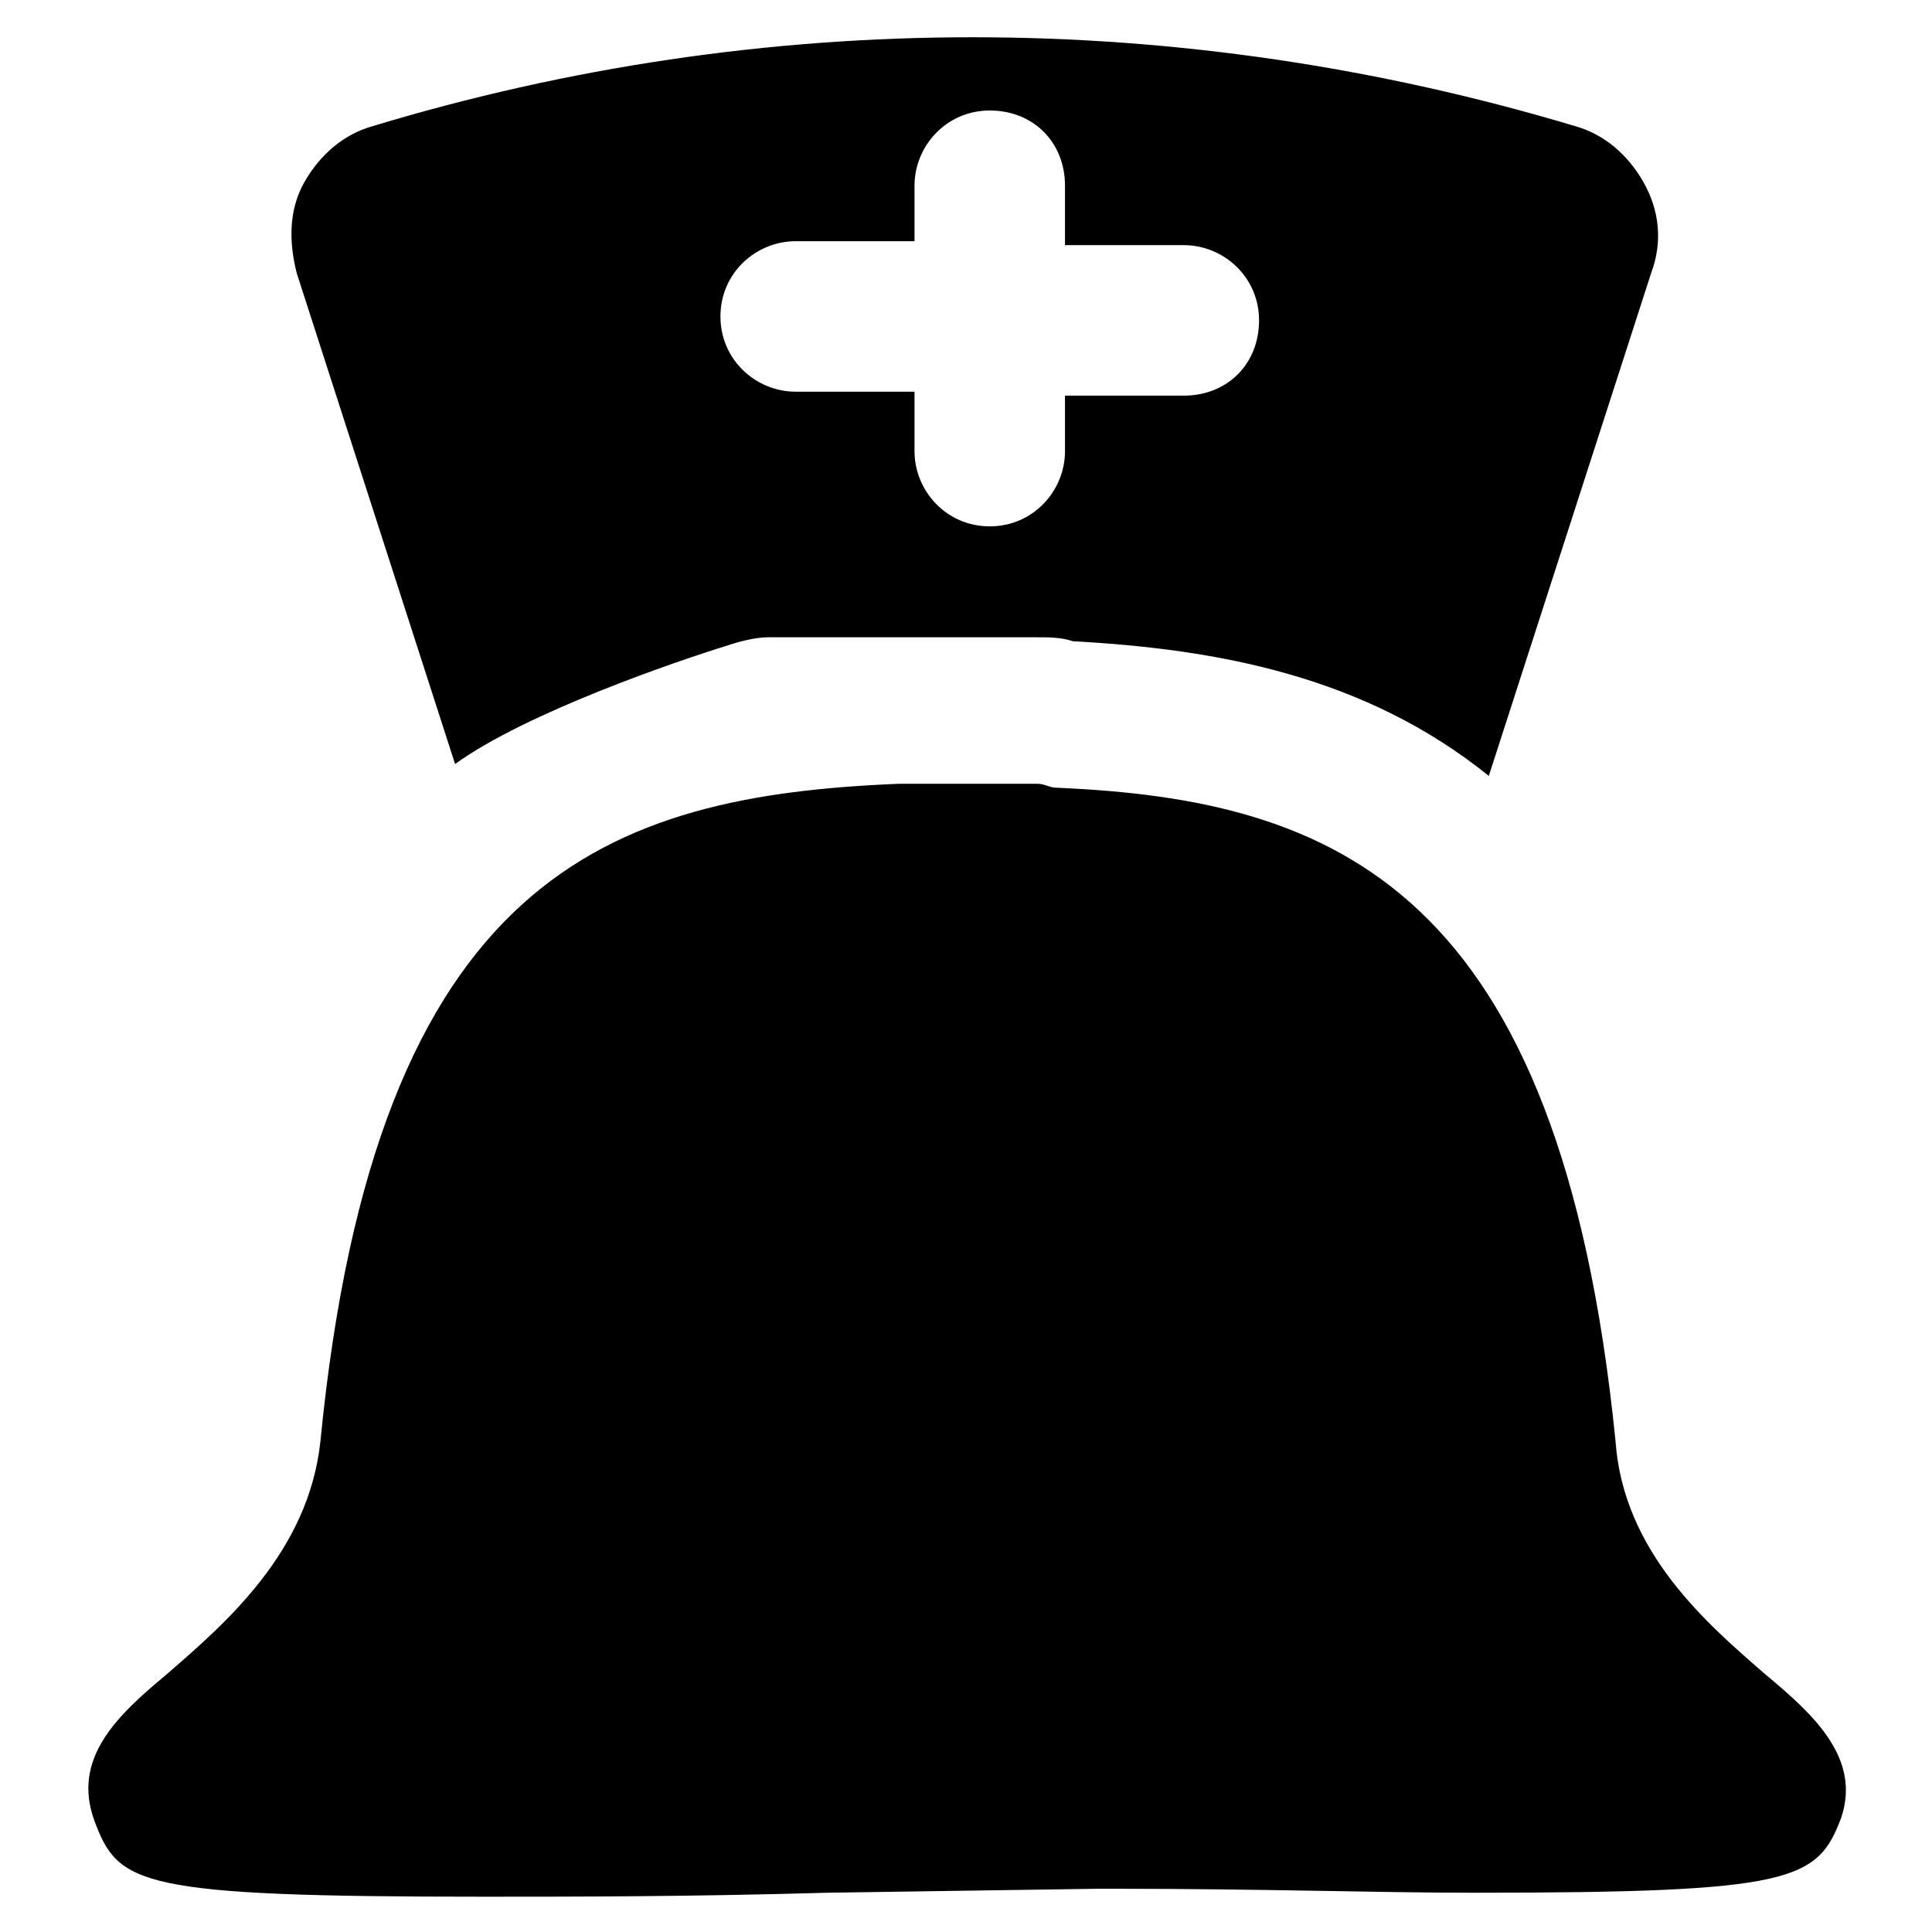
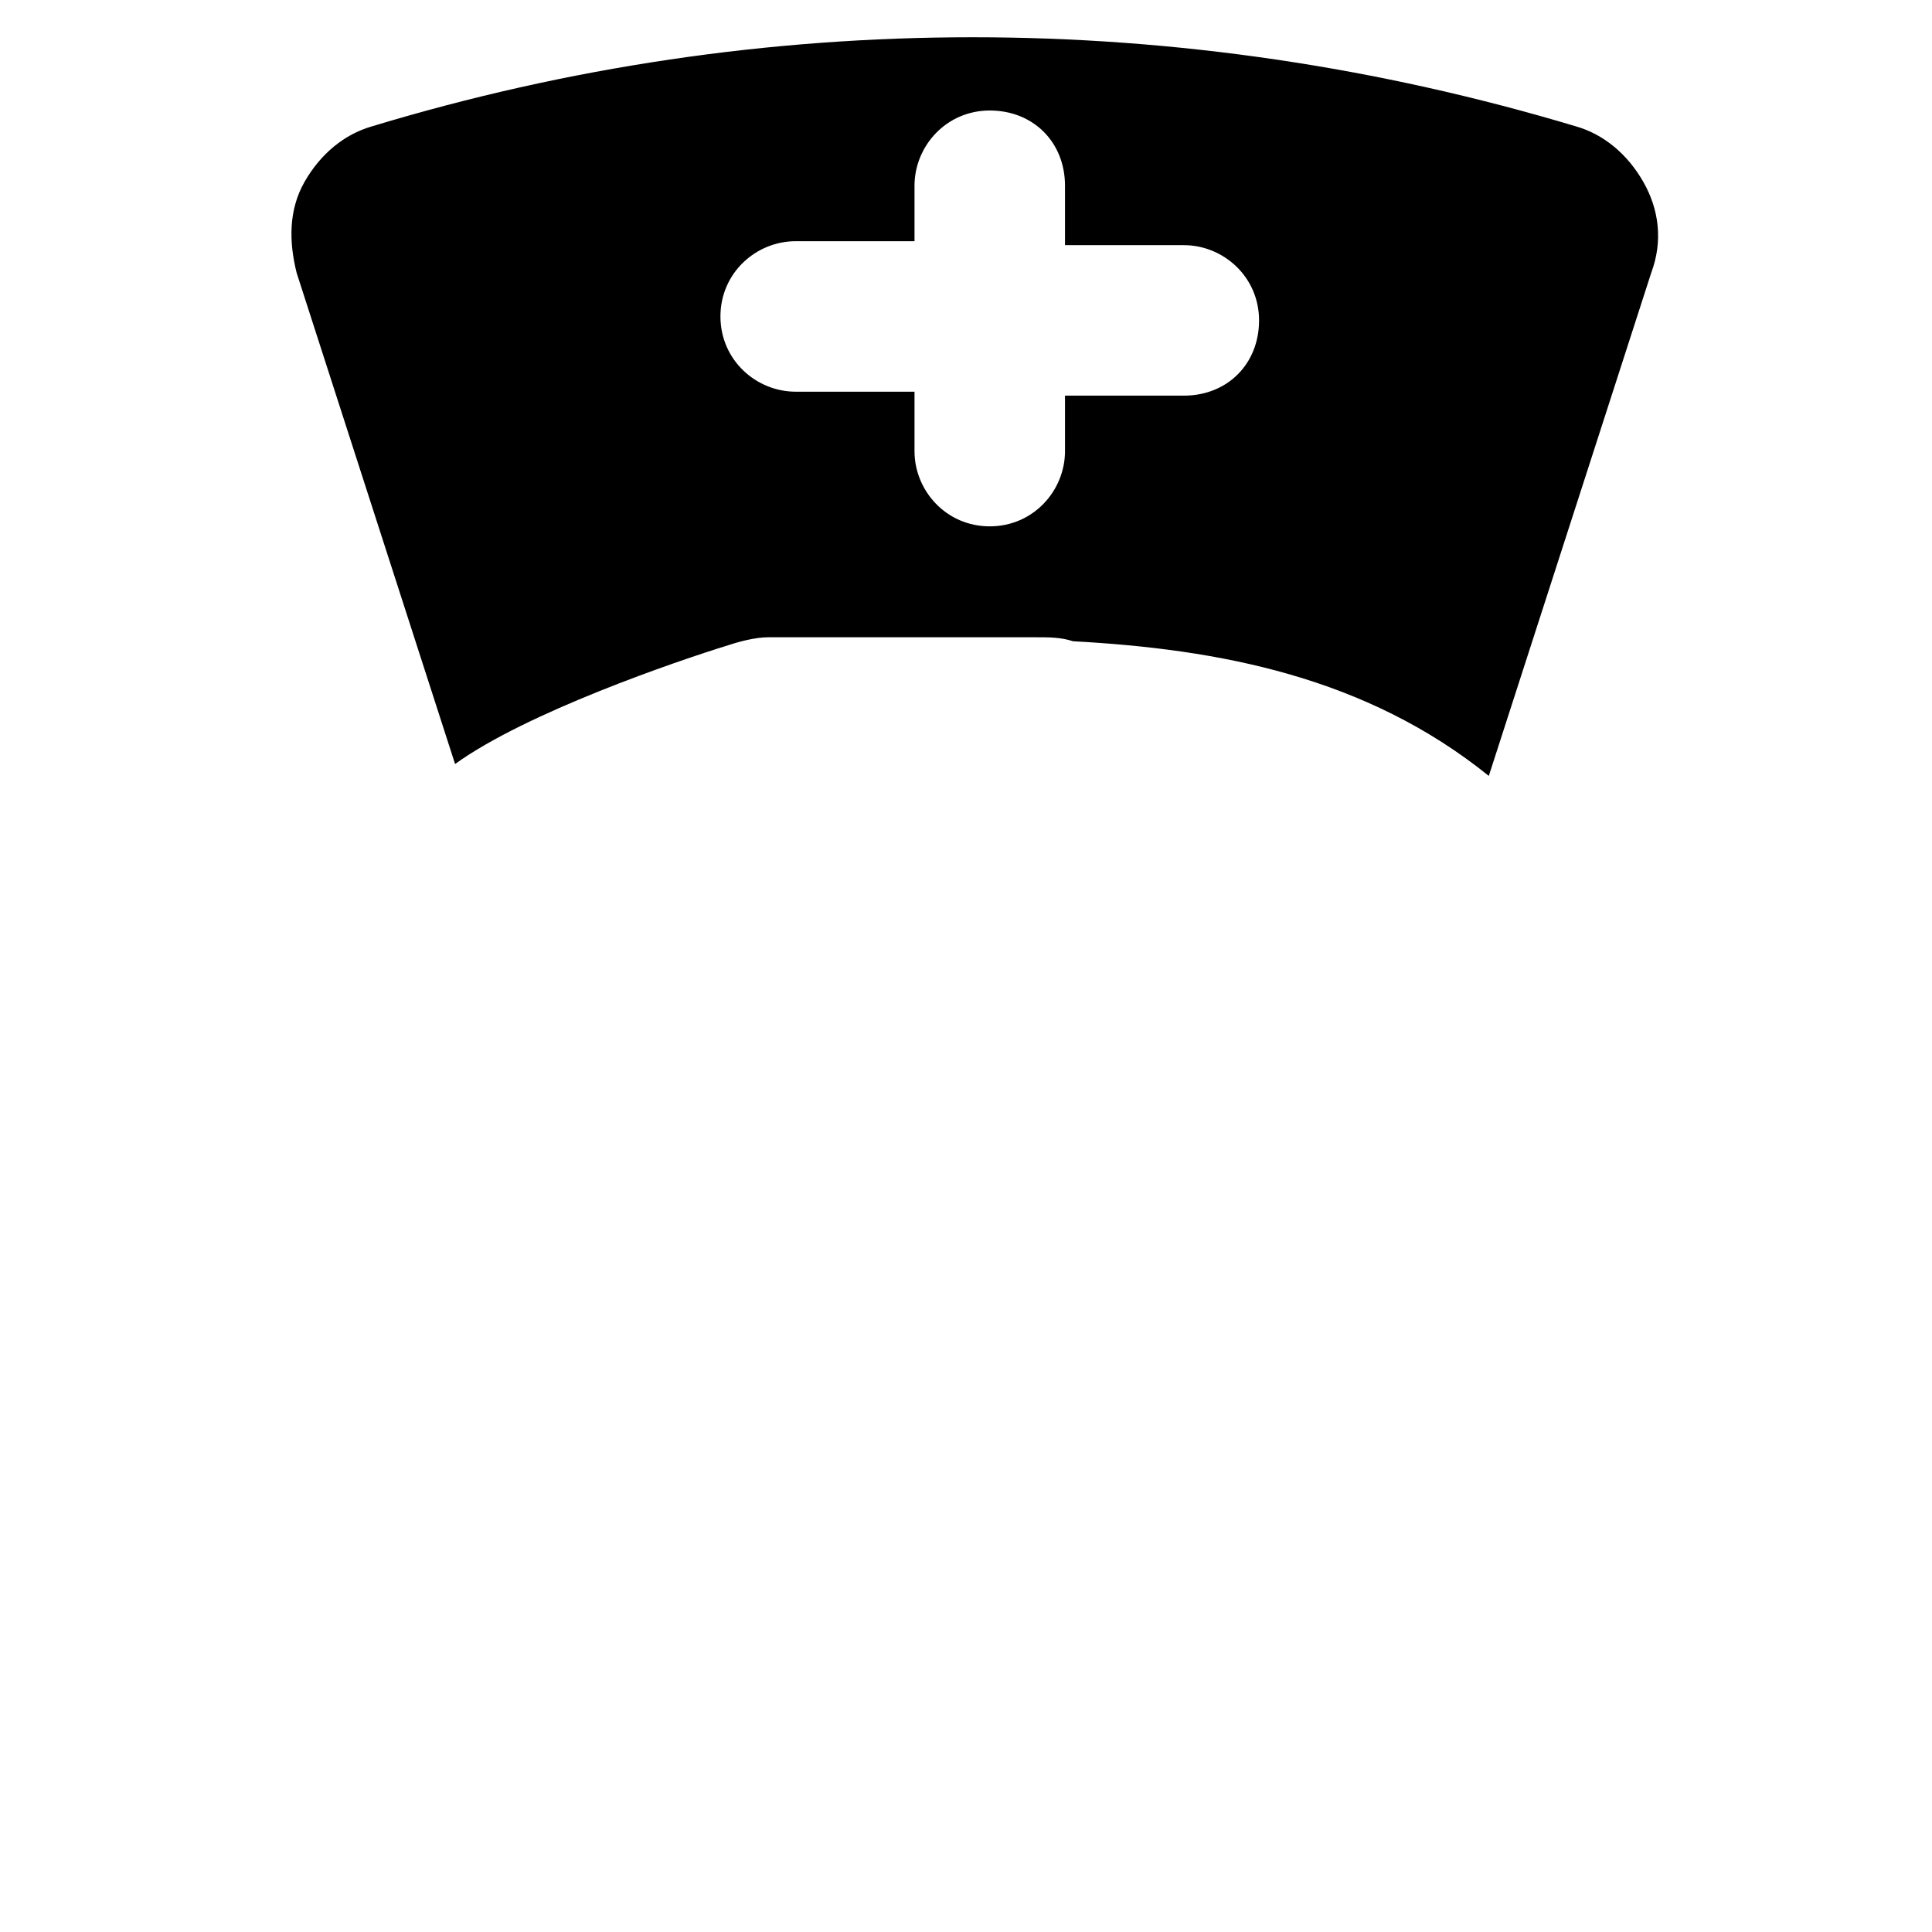
<svg xmlns="http://www.w3.org/2000/svg" fill="#000000" width="800px" height="800px" version="1.1" viewBox="144 144 512 512">
  <g>
-     <path d="m612.02 587.88c-15.742-13.645-37.785-32.539-39.887-61.926-14.695-146.95-74.52-170.04-147.99-173.19-2.098 0-3.148-1.051-5.246-1.051h-17.844-18.895c-76.621 3.152-138.55 24.145-153.24 174.23-3.148 29.391-25.191 48.281-40.934 61.926-12.594 10.496-25.191 22.043-18.895 38.836 6.297 16.793 11.547 19.941 102.86 19.941 24.141 0 54.578 0 91.316-1.051l71.371-1.051h5.246c38.836 0 69.273 1.051 94.465 1.051 85.02 0 91.316-3.148 97.613-19.941 5.25-15.742-7.344-27.285-19.938-37.781z" />
    <path d="m264.6 346.47c18.895-13.645 58.777-27.289 72.422-31.488 3.148-1.051 7.348-2.098 10.496-2.098h33.586 18.895 18.895c3.148 0 6.297 0 9.445 1.051 38.836 2.098 77.672 9.445 110.21 35.688l43.035-133.3c3.148-8.398 2.098-16.793-2.098-24.141-4.199-7.348-10.496-12.594-17.844-14.695-104.96-31.488-215.17-31.488-319.08 0-7.352 2.098-13.648 7.344-17.848 14.691-4.199 7.348-4.199 15.746-2.098 24.141zm90.266-138.55h31.488v-14.695c0-10.496 8.398-19.941 19.941-19.941 11.547 0 19.941 8.398 19.941 19.941v15.742h31.488c10.496 0 19.941 8.398 19.941 19.941 0 11.547-8.398 19.941-19.941 19.941h-31.488v14.699c0 10.496-8.398 19.941-19.941 19.941-11.547 0-19.941-9.445-19.941-19.941v-15.746h-31.488c-10.496 0-19.941-8.398-19.941-19.941-0.004-11.547 9.445-19.941 19.941-19.941z" />
  </g>
</svg>